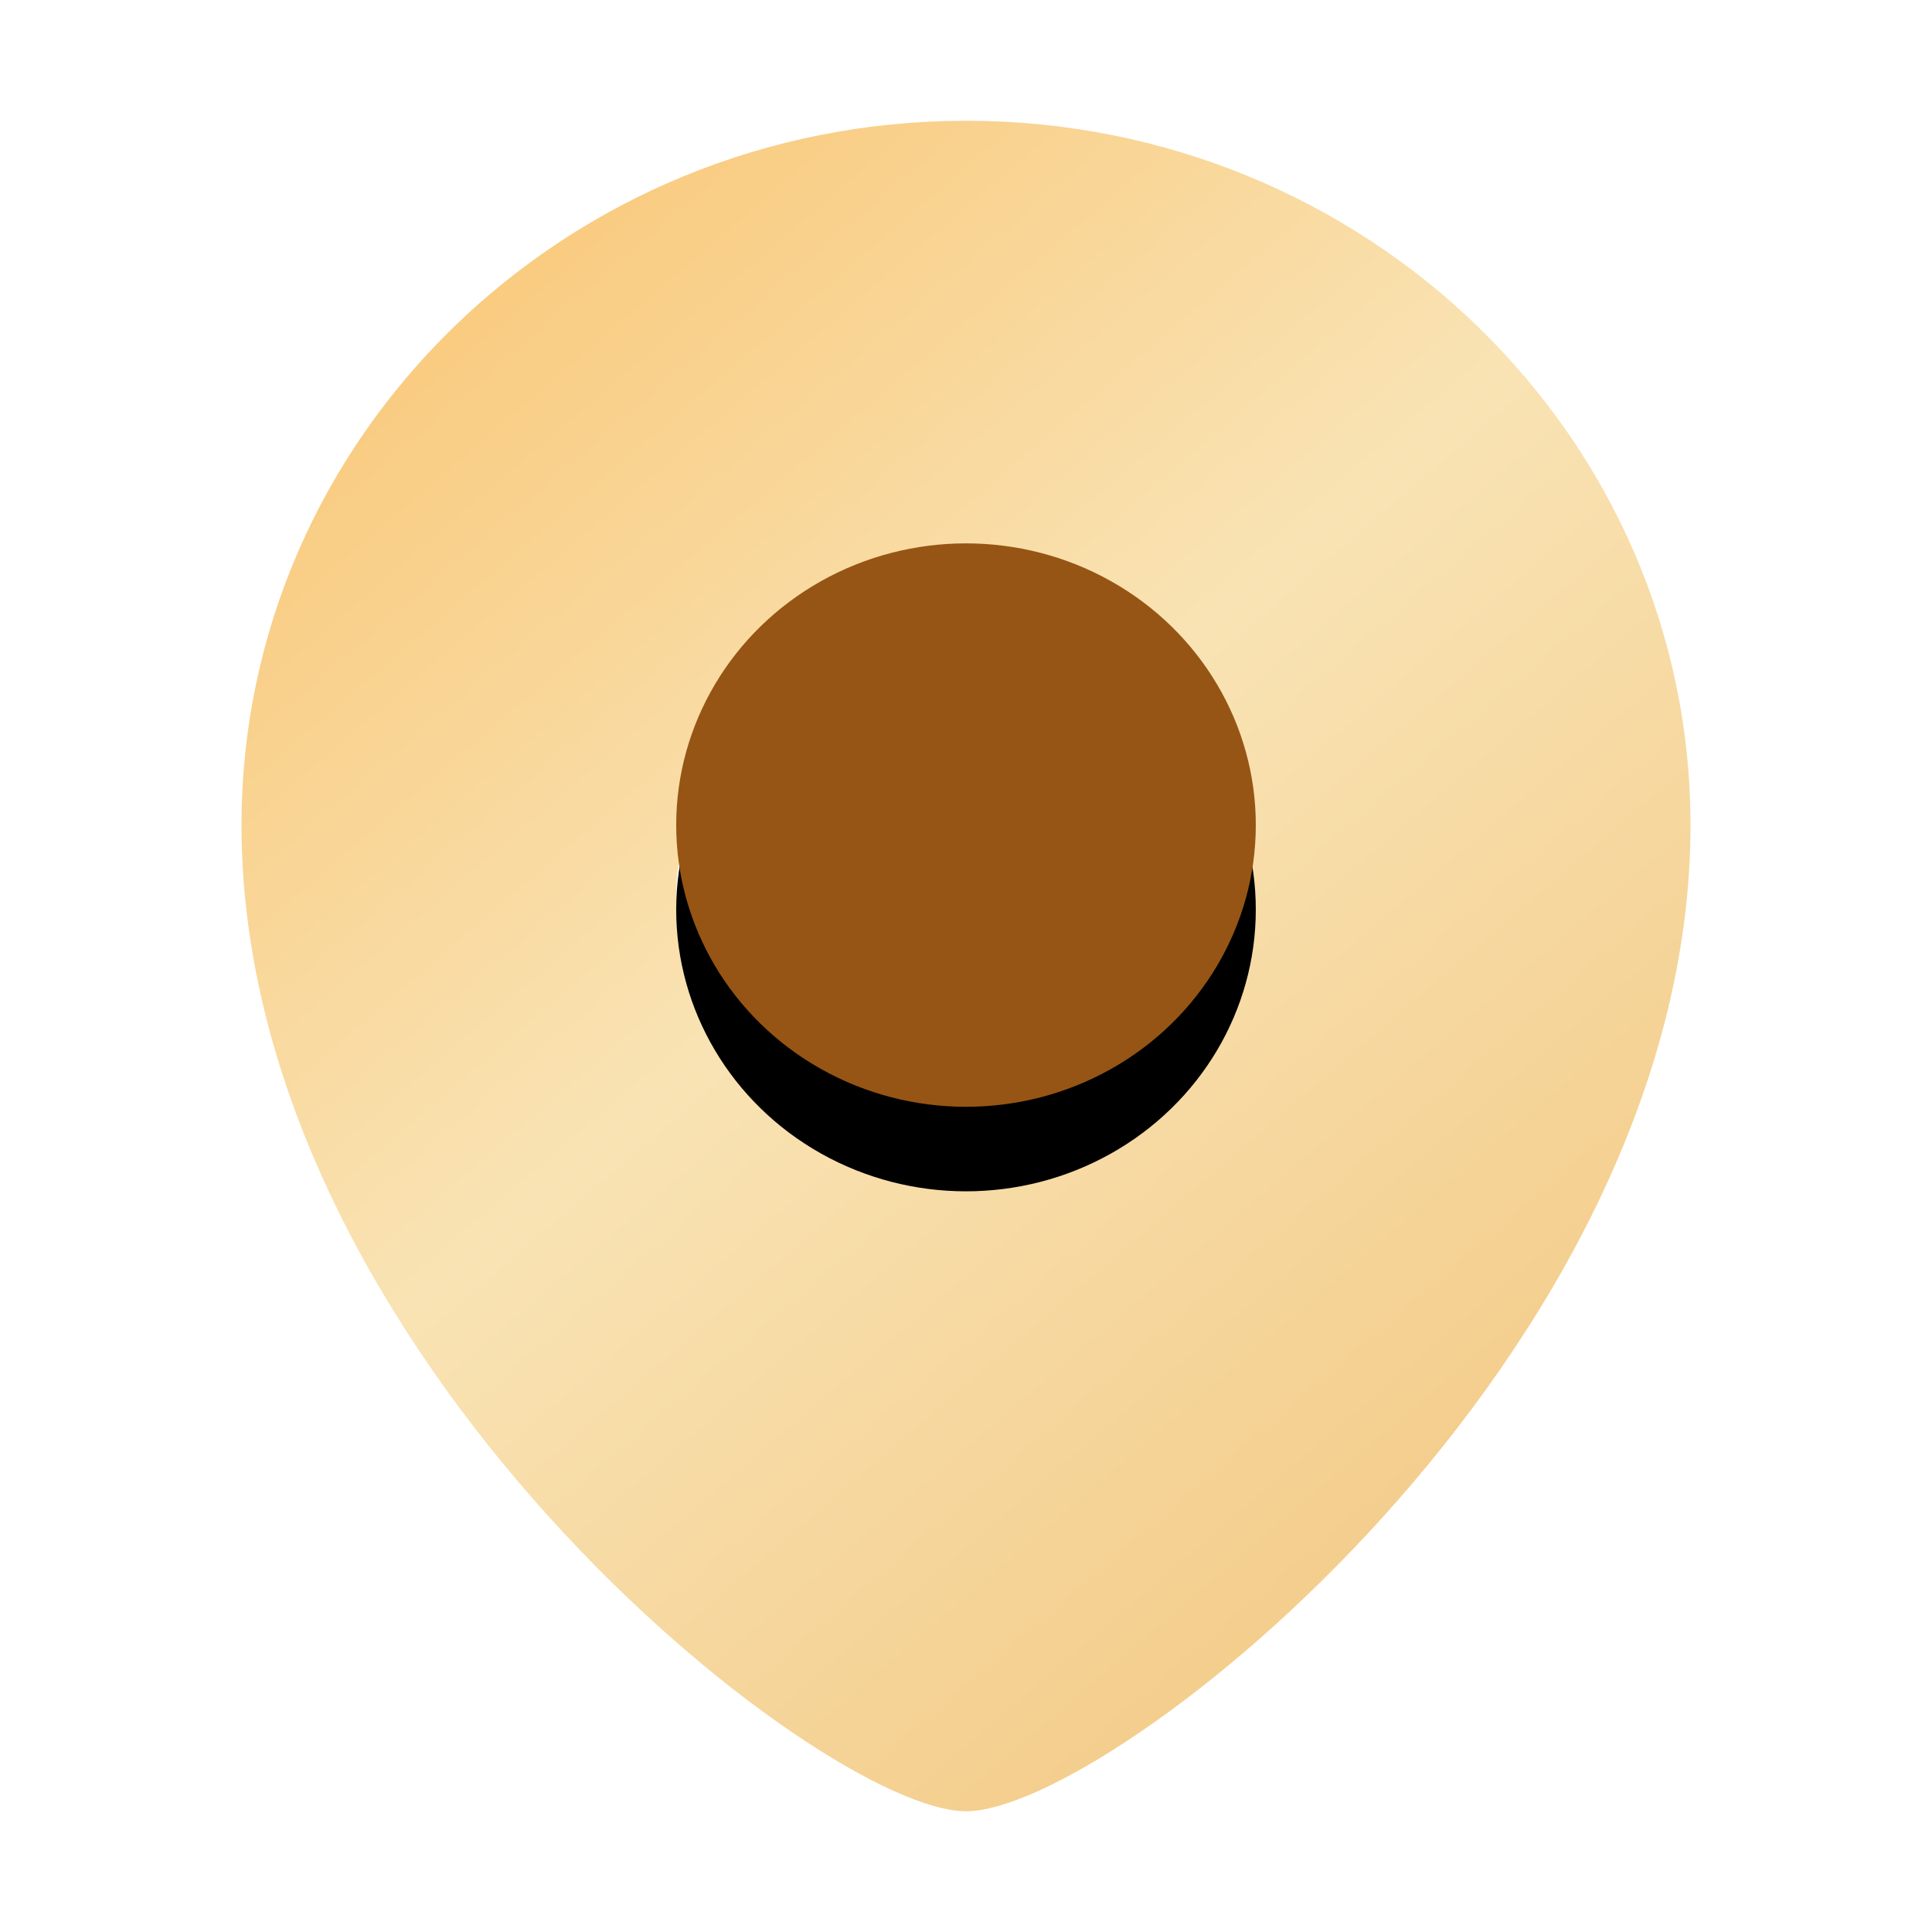
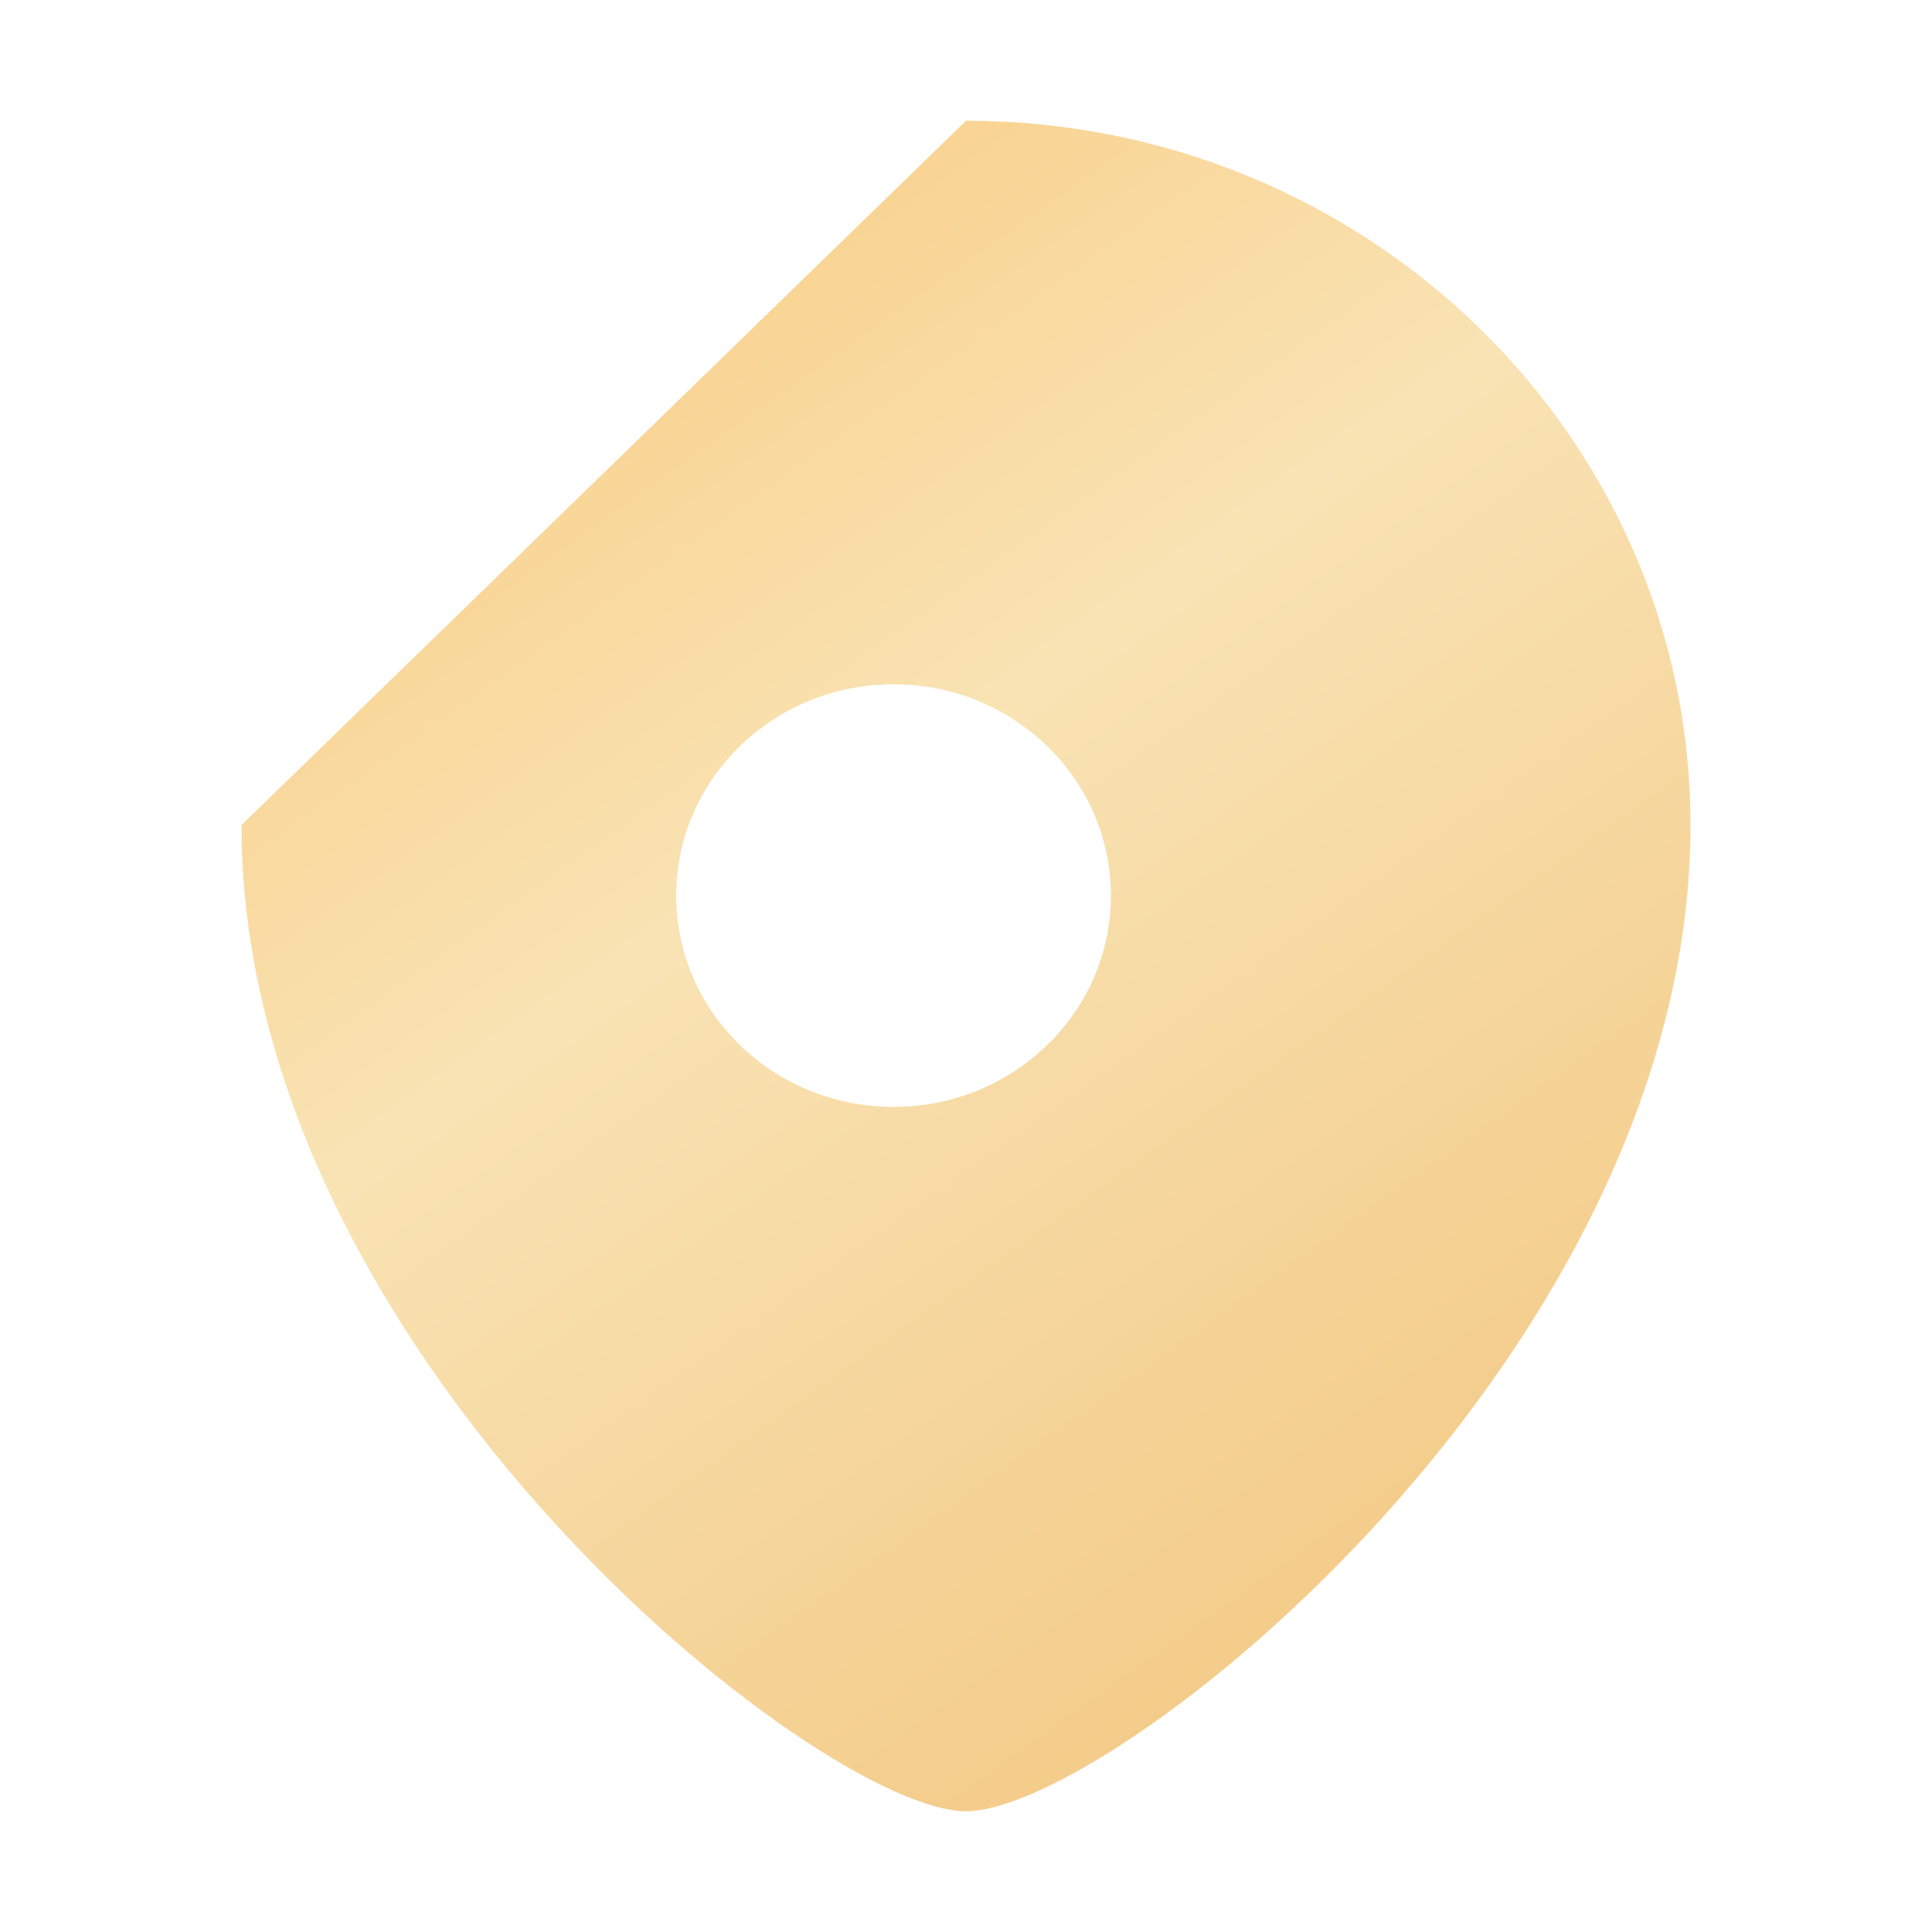
<svg xmlns="http://www.w3.org/2000/svg" xmlns:xlink="http://www.w3.org/1999/xlink" width="16" height="16" viewBox="0 0 16 16">
  <defs>
    <linearGradient x1="86.735%" y1="100%" x2="13.265%" y2="0%" id="a">
      <stop stop-color="#F2C67F" offset="0%" />
      <stop stop-color="#F9E3B4" offset="55.284%" />
      <stop stop-color="#F9C675" offset="100%" />
    </linearGradient>
-     <ellipse id="c" cx="6" cy="5.833" rx="2.4" ry="2.333" />
    <filter x="-7.3%" y="-7.5%" width="114.6%" height="130%" filterUnits="objectBoundingBox" id="b">
      <feOffset dy=".7" in="SourceAlpha" result="shadowOffsetOuter1" />
      <feColorMatrix values="0 0 0 0 0.943 0 0 0 0 0.775 0 0 0 0 0.445 0 0 0 1 0" in="shadowOffsetOuter1" />
    </filter>
  </defs>
  <g fill="none" fill-rule="evenodd">
-     <path d="M6 0c3.314 0 6 2.612 6 5.833C12 10.222 7.209 14 6 14c-1.209 0-6-3.778-6-8.167C0 2.612 2.686 0 6 0zm-.6 4.667c-.994 0-1.8.783-1.8 1.75 0 .966.806 1.75 1.8 1.75s1.8-.784 1.8-1.75c0-.967-.806-1.75-1.8-1.75z" fill="url(#a)" fill-rule="nonzero" transform="translate(2 1)" />
+     <path d="M6 0c3.314 0 6 2.612 6 5.833C12 10.222 7.209 14 6 14c-1.209 0-6-3.778-6-8.167zm-.6 4.667c-.994 0-1.8.783-1.8 1.75 0 .966.806 1.75 1.8 1.75s1.8-.784 1.8-1.75c0-.967-.806-1.75-1.8-1.75z" fill="url(#a)" fill-rule="nonzero" transform="translate(2 1)" />
    <g transform="translate(2 1)">
      <use fill="#000" filter="url(#b)" xlink:href="#c" />
      <use fill="#965514" xlink:href="#c" />
    </g>
  </g>
</svg>